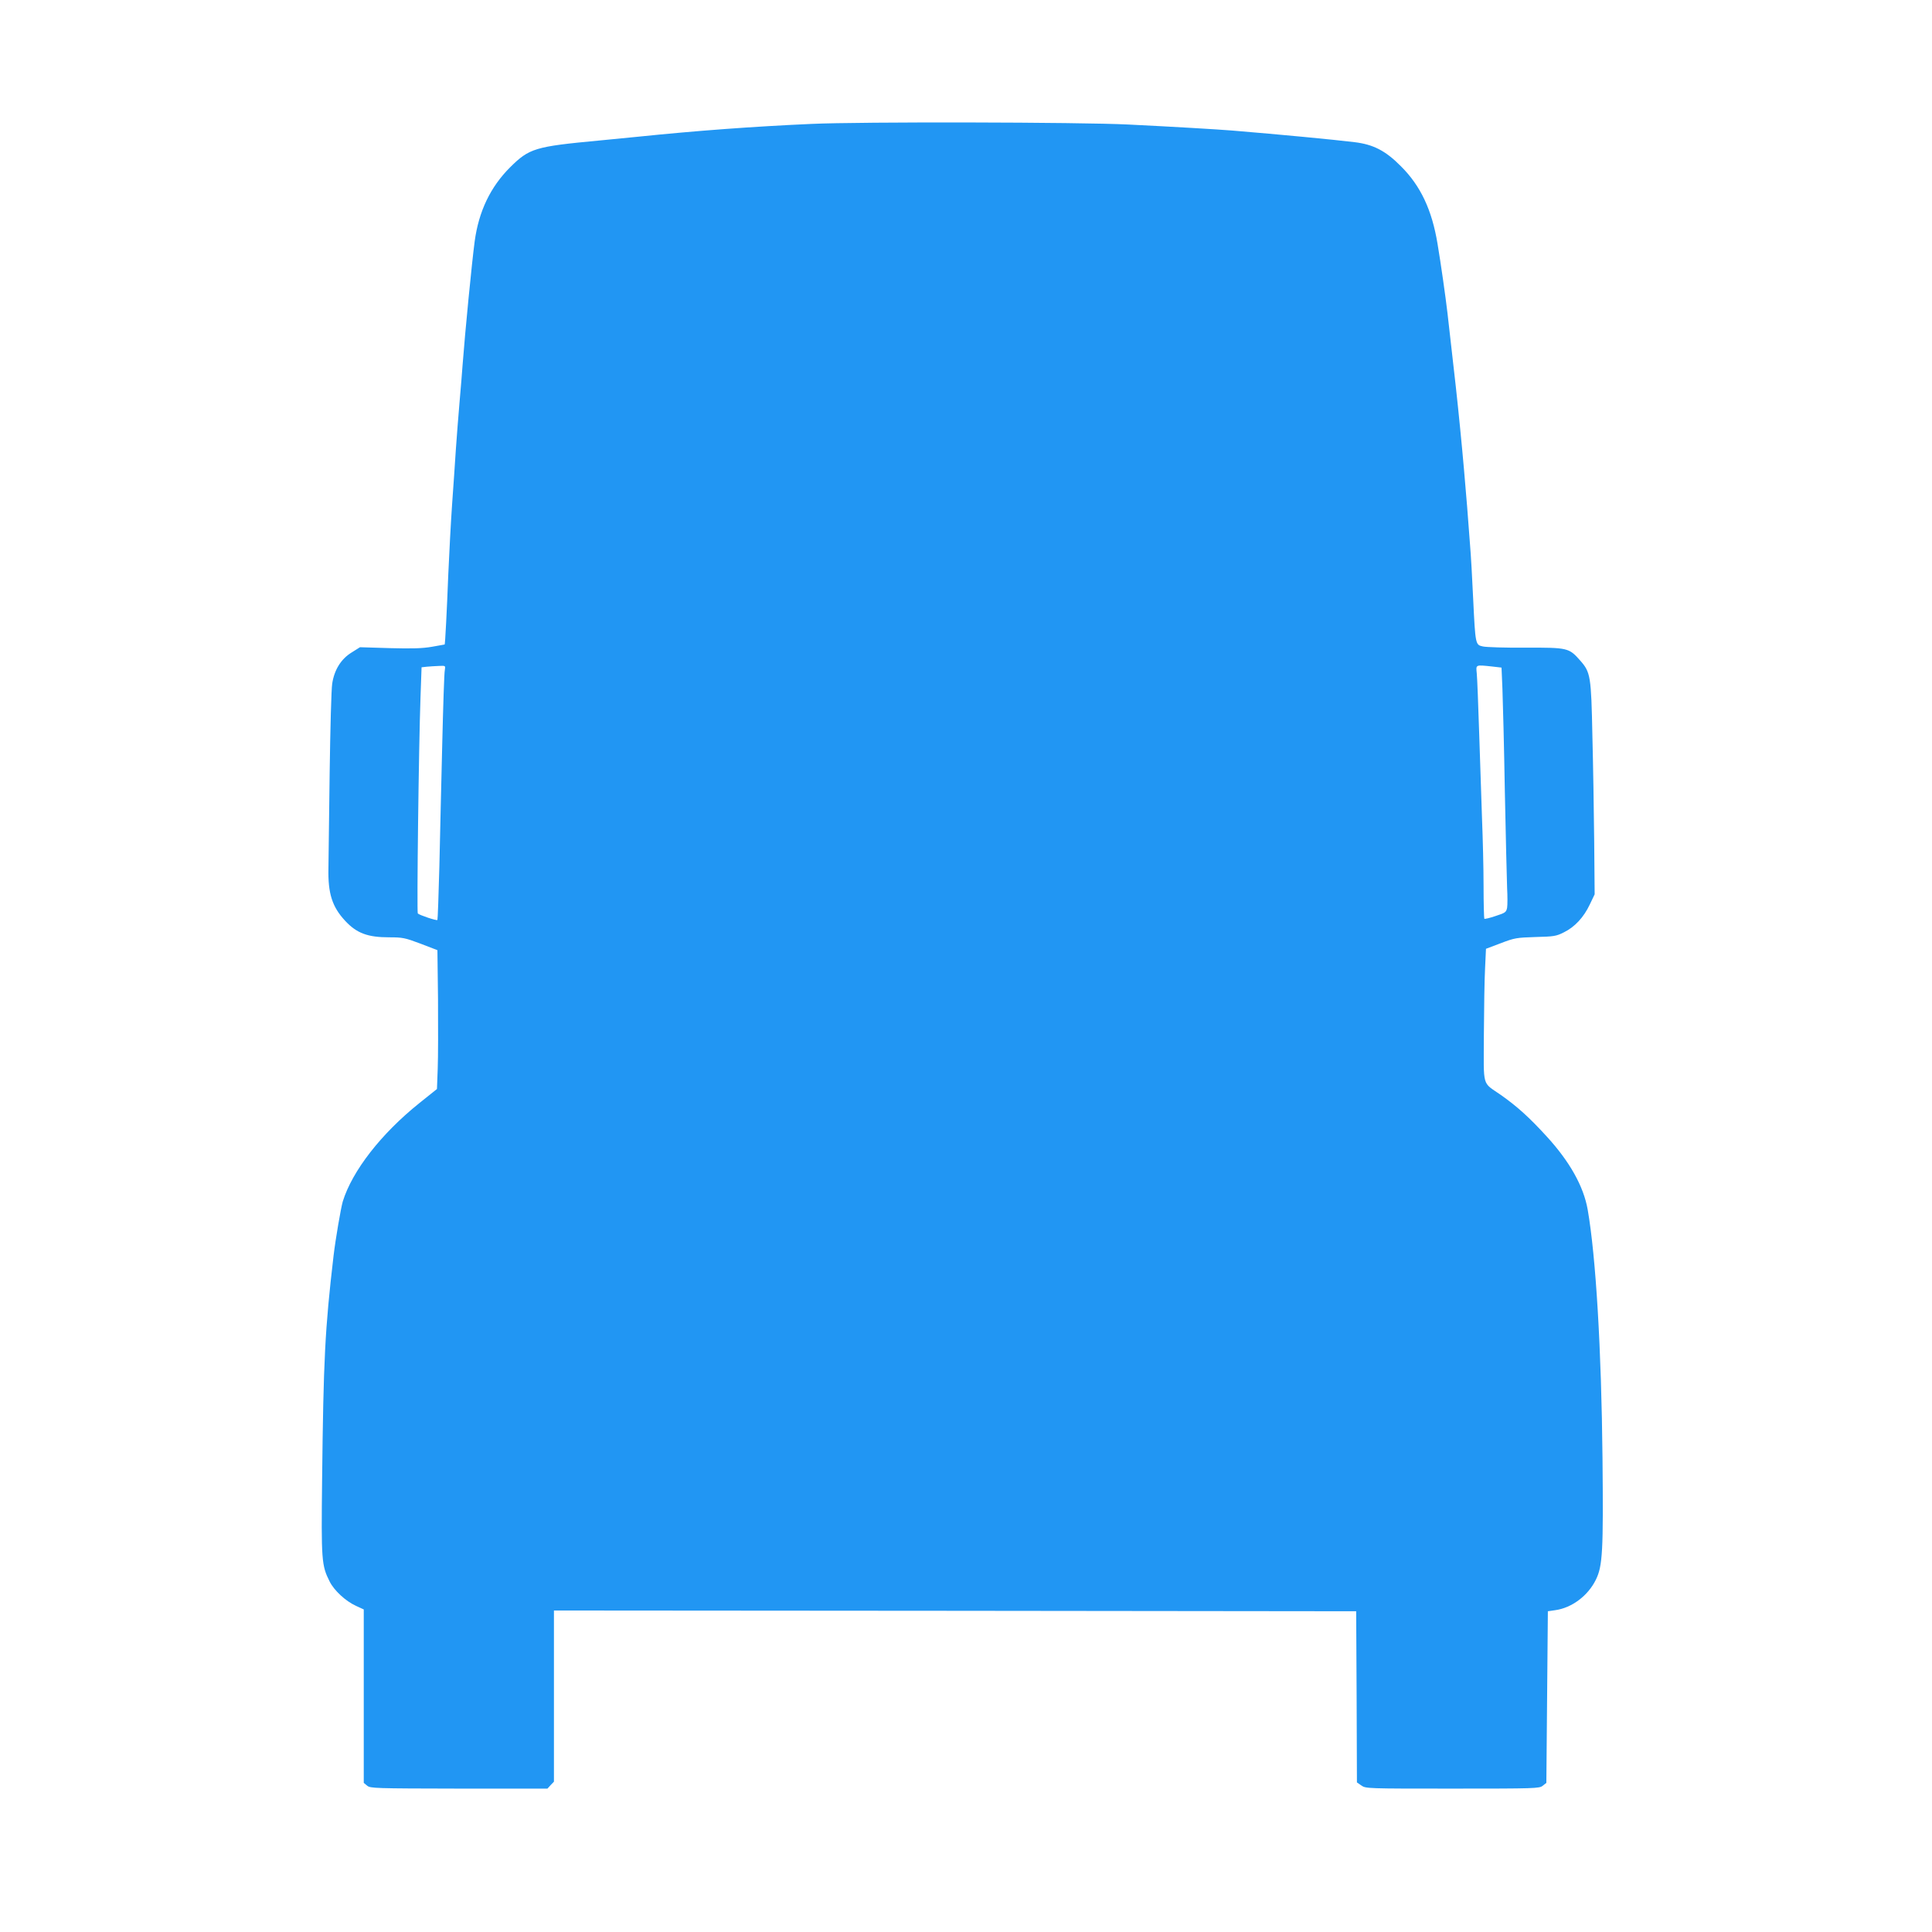
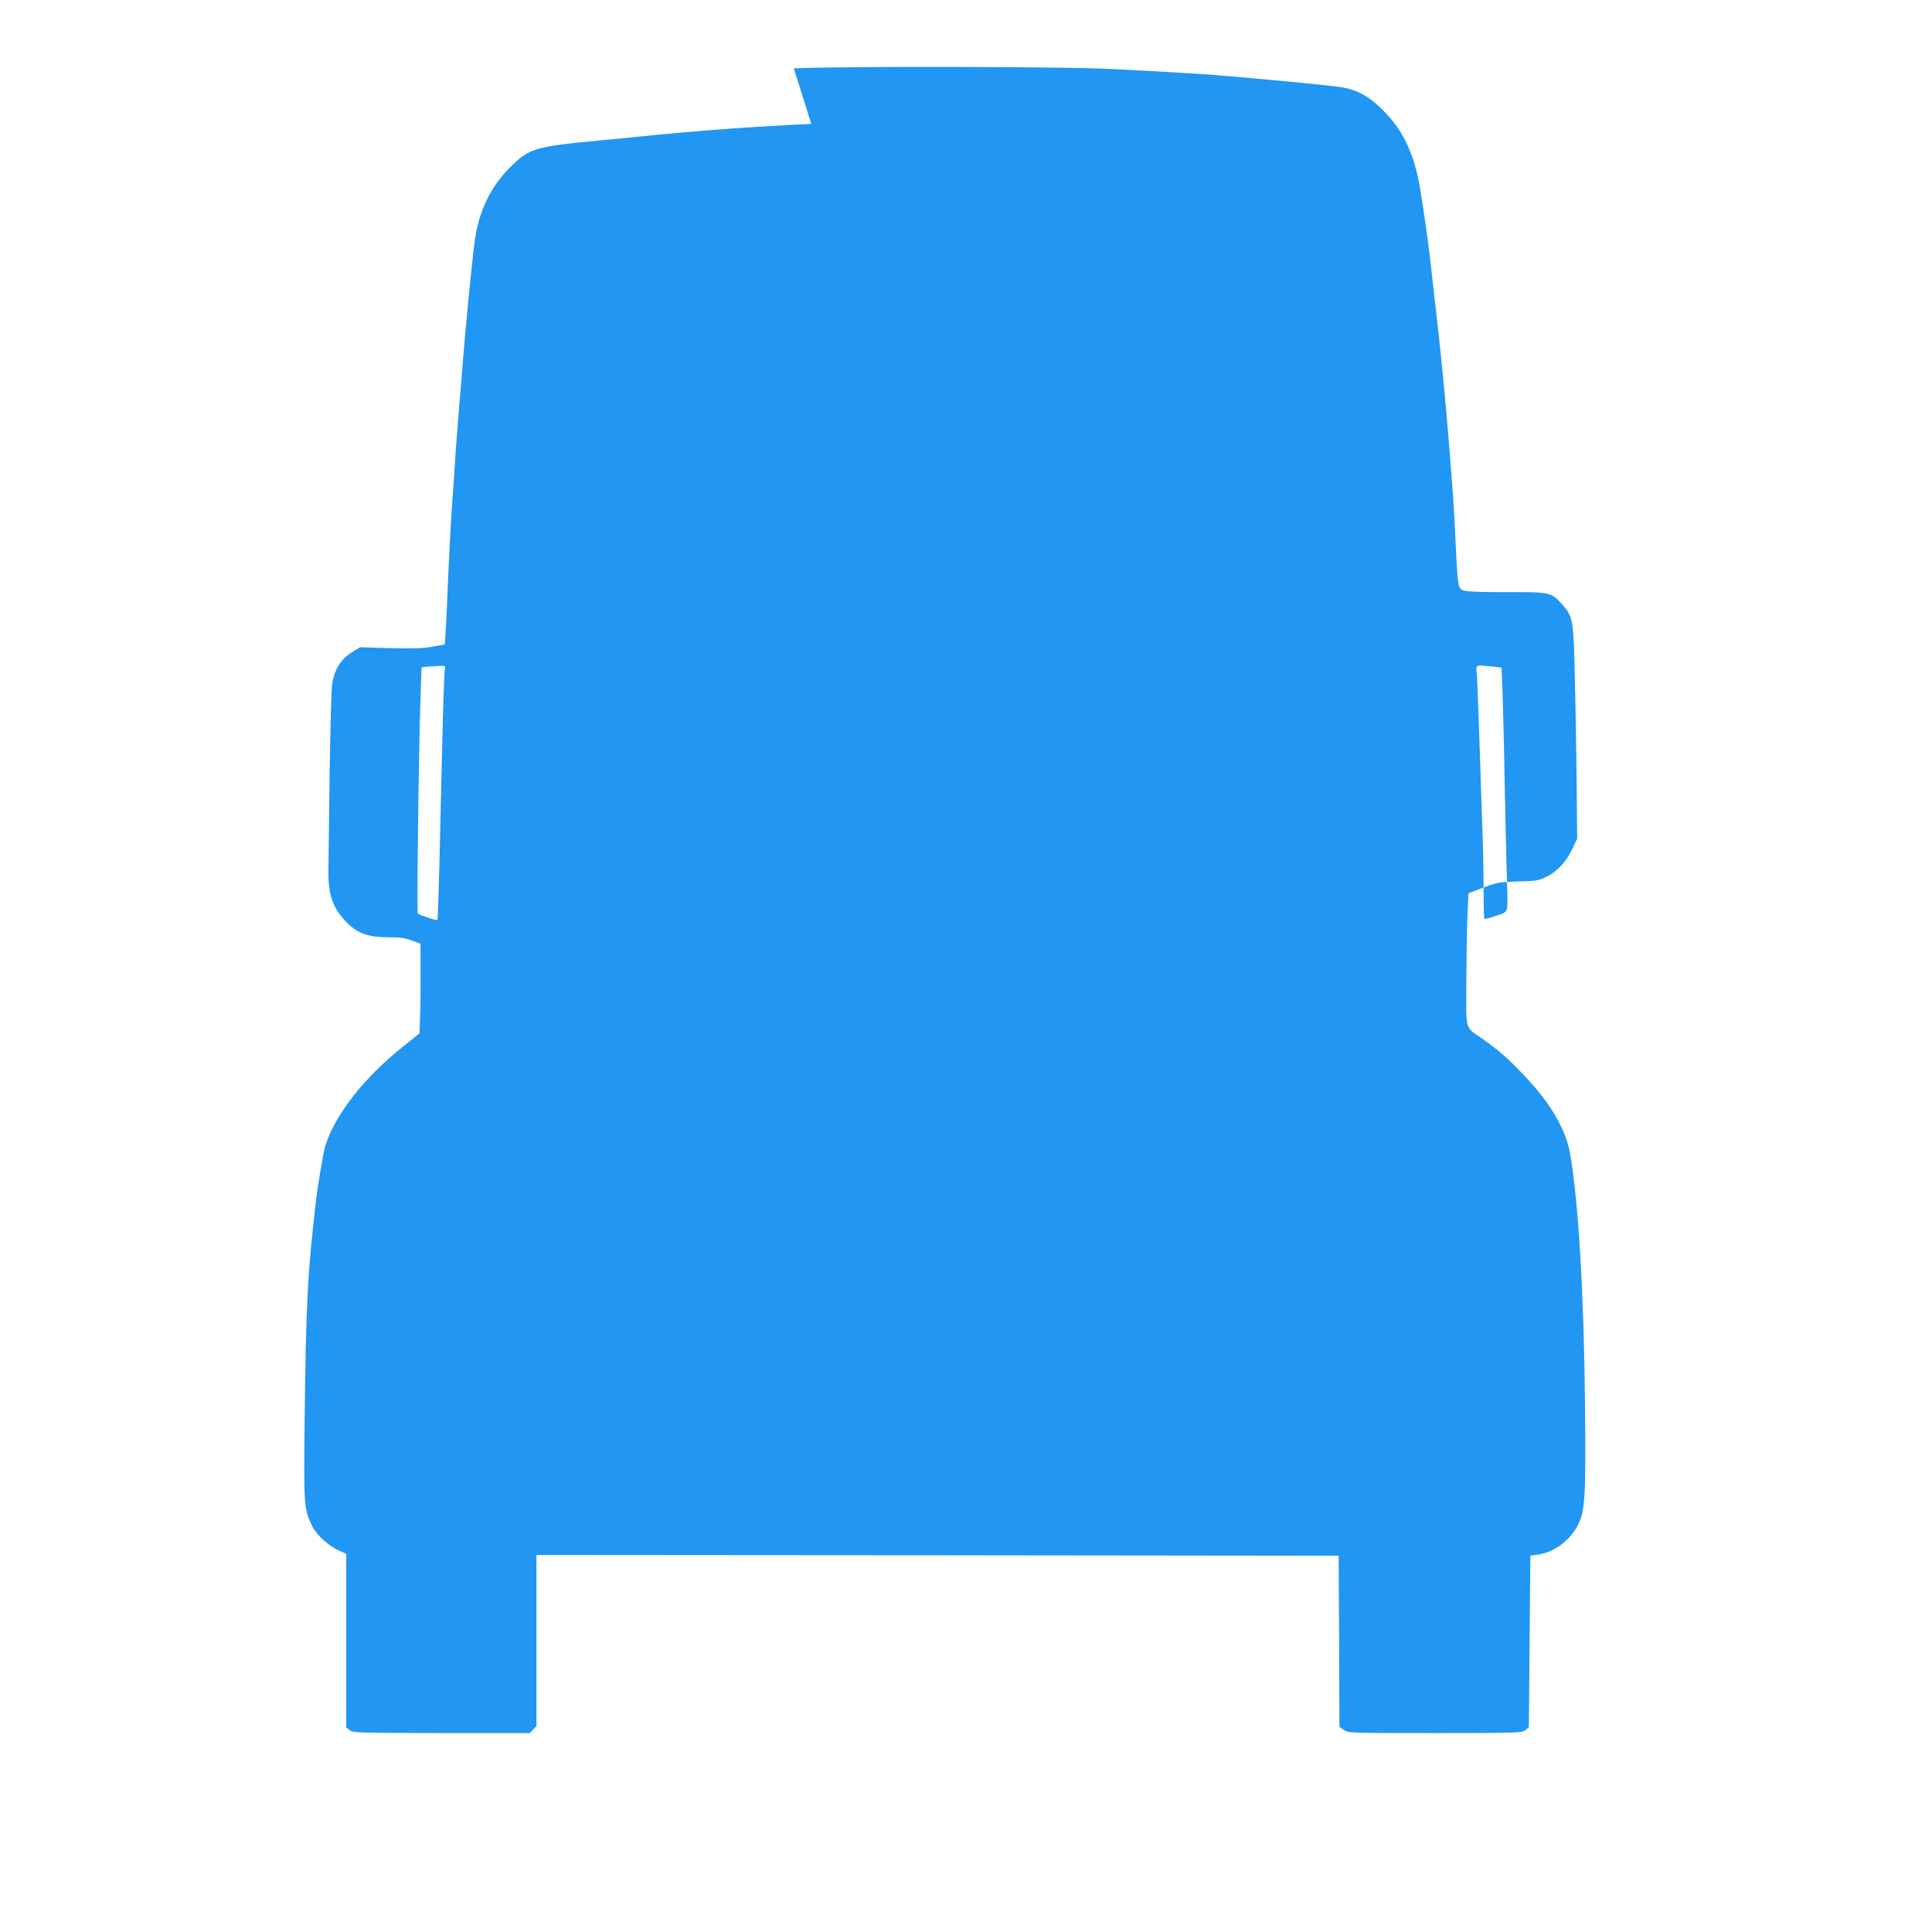
<svg xmlns="http://www.w3.org/2000/svg" version="1.0" width="1280pt" height="1280pt" viewBox="0 0 1280 1280" preserveAspectRatio="xMidYMid meet">
  <g transform="translate(0,1280) scale(0.1,-0.1)" fill="#2196f3" stroke="none">
-     <path d="M5375 11979 c-383 -17 -762 -45 -1150 -85 -82 -8 -197 -19 -255 -25 -426 -40 -463 -51 -591 -178 -130 -130 -207 -291 -234 -489 -19 -142 -64 -605 -80 -817 -3 -44 -12 -154 -20 -245 -8 -91 -19 -235 -25 -320 -5 -85 -17 -249 -25 -365 -8 -115 -19 -322 -25 -460 -9 -237 -21 -465 -24 -465 0 0 -38 -7 -84 -15 -63 -11 -131 -13 -280 -9 l-197 6 -54 -34 c-71 -43 -116 -115 -130 -207 -6 -36 -13 -304 -17 -596 -4 -291 -7 -573 -8 -625 -4 -170 25 -259 112 -352 76 -81 148 -108 291 -108 87 0 104 -3 207 -42 l112 -43 4 -325 c1 -179 1 -386 -2 -460 l-5 -135 -115 -92 c-255 -204 -446 -450 -509 -653 -13 -45 -48 -249 -61 -359 -57 -487 -67 -686 -76 -1486 -6 -533 -4 -566 50 -673 30 -60 106 -130 174 -161 l52 -24 0 -575 0 -574 23 -19 c21 -17 50 -18 608 -19 l586 0 21 23 22 23 0 567 0 567 2658 -2 2657 -3 3 -567 2 -567 29 -20 c29 -21 39 -21 604 -21 551 0 576 1 598 19 l24 19 5 568 5 569 48 7 c111 15 218 96 270 202 45 91 50 189 44 806 -7 716 -44 1336 -98 1645 -27 155 -119 319 -272 486 -115 126 -196 199 -304 275 -126 88 -113 42 -112 398 1 171 4 369 8 441 l6 129 98 37 c91 35 105 37 230 41 120 3 137 5 188 31 72 35 132 100 172 185 l32 67 -3 350 c-2 193 -7 508 -12 700 -8 396 -12 421 -81 499 -74 84 -82 86 -361 85 -134 -1 -261 3 -283 8 -50 11 -50 9 -65 318 -6 132 -15 294 -21 360 -5 66 -14 179 -19 250 -14 170 -27 324 -46 515 -22 221 -27 266 -84 765 -12 104 -44 330 -66 460 -37 224 -112 384 -243 514 -101 102 -182 144 -306 159 -139 17 -495 51 -810 77 -100 8 -384 25 -690 40 -316 16 -1782 19 -2100 4z m-2428 -3619 c-4 -16 -11 -236 -17 -487 -6 -252 -15 -617 -19 -811 -5 -194 -11 -355 -13 -357 -6 -6 -119 32 -130 43 -7 7 6 1104 18 1434 l7 197 36 4 c20 2 56 4 80 5 43 2 43 2 38 -28z m6941 24 l60 -7 6 -141 c3 -77 11 -384 16 -681 6 -297 13 -584 15 -638 3 -54 3 -113 0 -131 -6 -30 -12 -34 -77 -55 -38 -13 -72 -21 -74 -18 -2 2 -5 100 -5 218 0 118 -5 315 -10 439 -4 124 -13 380 -19 570 -6 190 -13 369 -16 398 -6 60 -10 58 104 46z" />
+     <path d="M5375 11979 c-383 -17 -762 -45 -1150 -85 -82 -8 -197 -19 -255 -25 -426 -40 -463 -51 -591 -178 -130 -130 -207 -291 -234 -489 -19 -142 -64 -605 -80 -817 -3 -44 -12 -154 -20 -245 -8 -91 -19 -235 -25 -320 -5 -85 -17 -249 -25 -365 -8 -115 -19 -322 -25 -460 -9 -237 -21 -465 -24 -465 0 0 -38 -7 -84 -15 -63 -11 -131 -13 -280 -9 l-197 6 -54 -34 c-71 -43 -116 -115 -130 -207 -6 -36 -13 -304 -17 -596 -4 -291 -7 -573 -8 -625 -4 -170 25 -259 112 -352 76 -81 148 -108 291 -108 87 0 104 -3 207 -42 c1 -179 1 -386 -2 -460 l-5 -135 -115 -92 c-255 -204 -446 -450 -509 -653 -13 -45 -48 -249 -61 -359 -57 -487 -67 -686 -76 -1486 -6 -533 -4 -566 50 -673 30 -60 106 -130 174 -161 l52 -24 0 -575 0 -574 23 -19 c21 -17 50 -18 608 -19 l586 0 21 23 22 23 0 567 0 567 2658 -2 2657 -3 3 -567 2 -567 29 -20 c29 -21 39 -21 604 -21 551 0 576 1 598 19 l24 19 5 568 5 569 48 7 c111 15 218 96 270 202 45 91 50 189 44 806 -7 716 -44 1336 -98 1645 -27 155 -119 319 -272 486 -115 126 -196 199 -304 275 -126 88 -113 42 -112 398 1 171 4 369 8 441 l6 129 98 37 c91 35 105 37 230 41 120 3 137 5 188 31 72 35 132 100 172 185 l32 67 -3 350 c-2 193 -7 508 -12 700 -8 396 -12 421 -81 499 -74 84 -82 86 -361 85 -134 -1 -261 3 -283 8 -50 11 -50 9 -65 318 -6 132 -15 294 -21 360 -5 66 -14 179 -19 250 -14 170 -27 324 -46 515 -22 221 -27 266 -84 765 -12 104 -44 330 -66 460 -37 224 -112 384 -243 514 -101 102 -182 144 -306 159 -139 17 -495 51 -810 77 -100 8 -384 25 -690 40 -316 16 -1782 19 -2100 4z m-2428 -3619 c-4 -16 -11 -236 -17 -487 -6 -252 -15 -617 -19 -811 -5 -194 -11 -355 -13 -357 -6 -6 -119 32 -130 43 -7 7 6 1104 18 1434 l7 197 36 4 c20 2 56 4 80 5 43 2 43 2 38 -28z m6941 24 l60 -7 6 -141 c3 -77 11 -384 16 -681 6 -297 13 -584 15 -638 3 -54 3 -113 0 -131 -6 -30 -12 -34 -77 -55 -38 -13 -72 -21 -74 -18 -2 2 -5 100 -5 218 0 118 -5 315 -10 439 -4 124 -13 380 -19 570 -6 190 -13 369 -16 398 -6 60 -10 58 104 46z" />
  </g>
</svg>